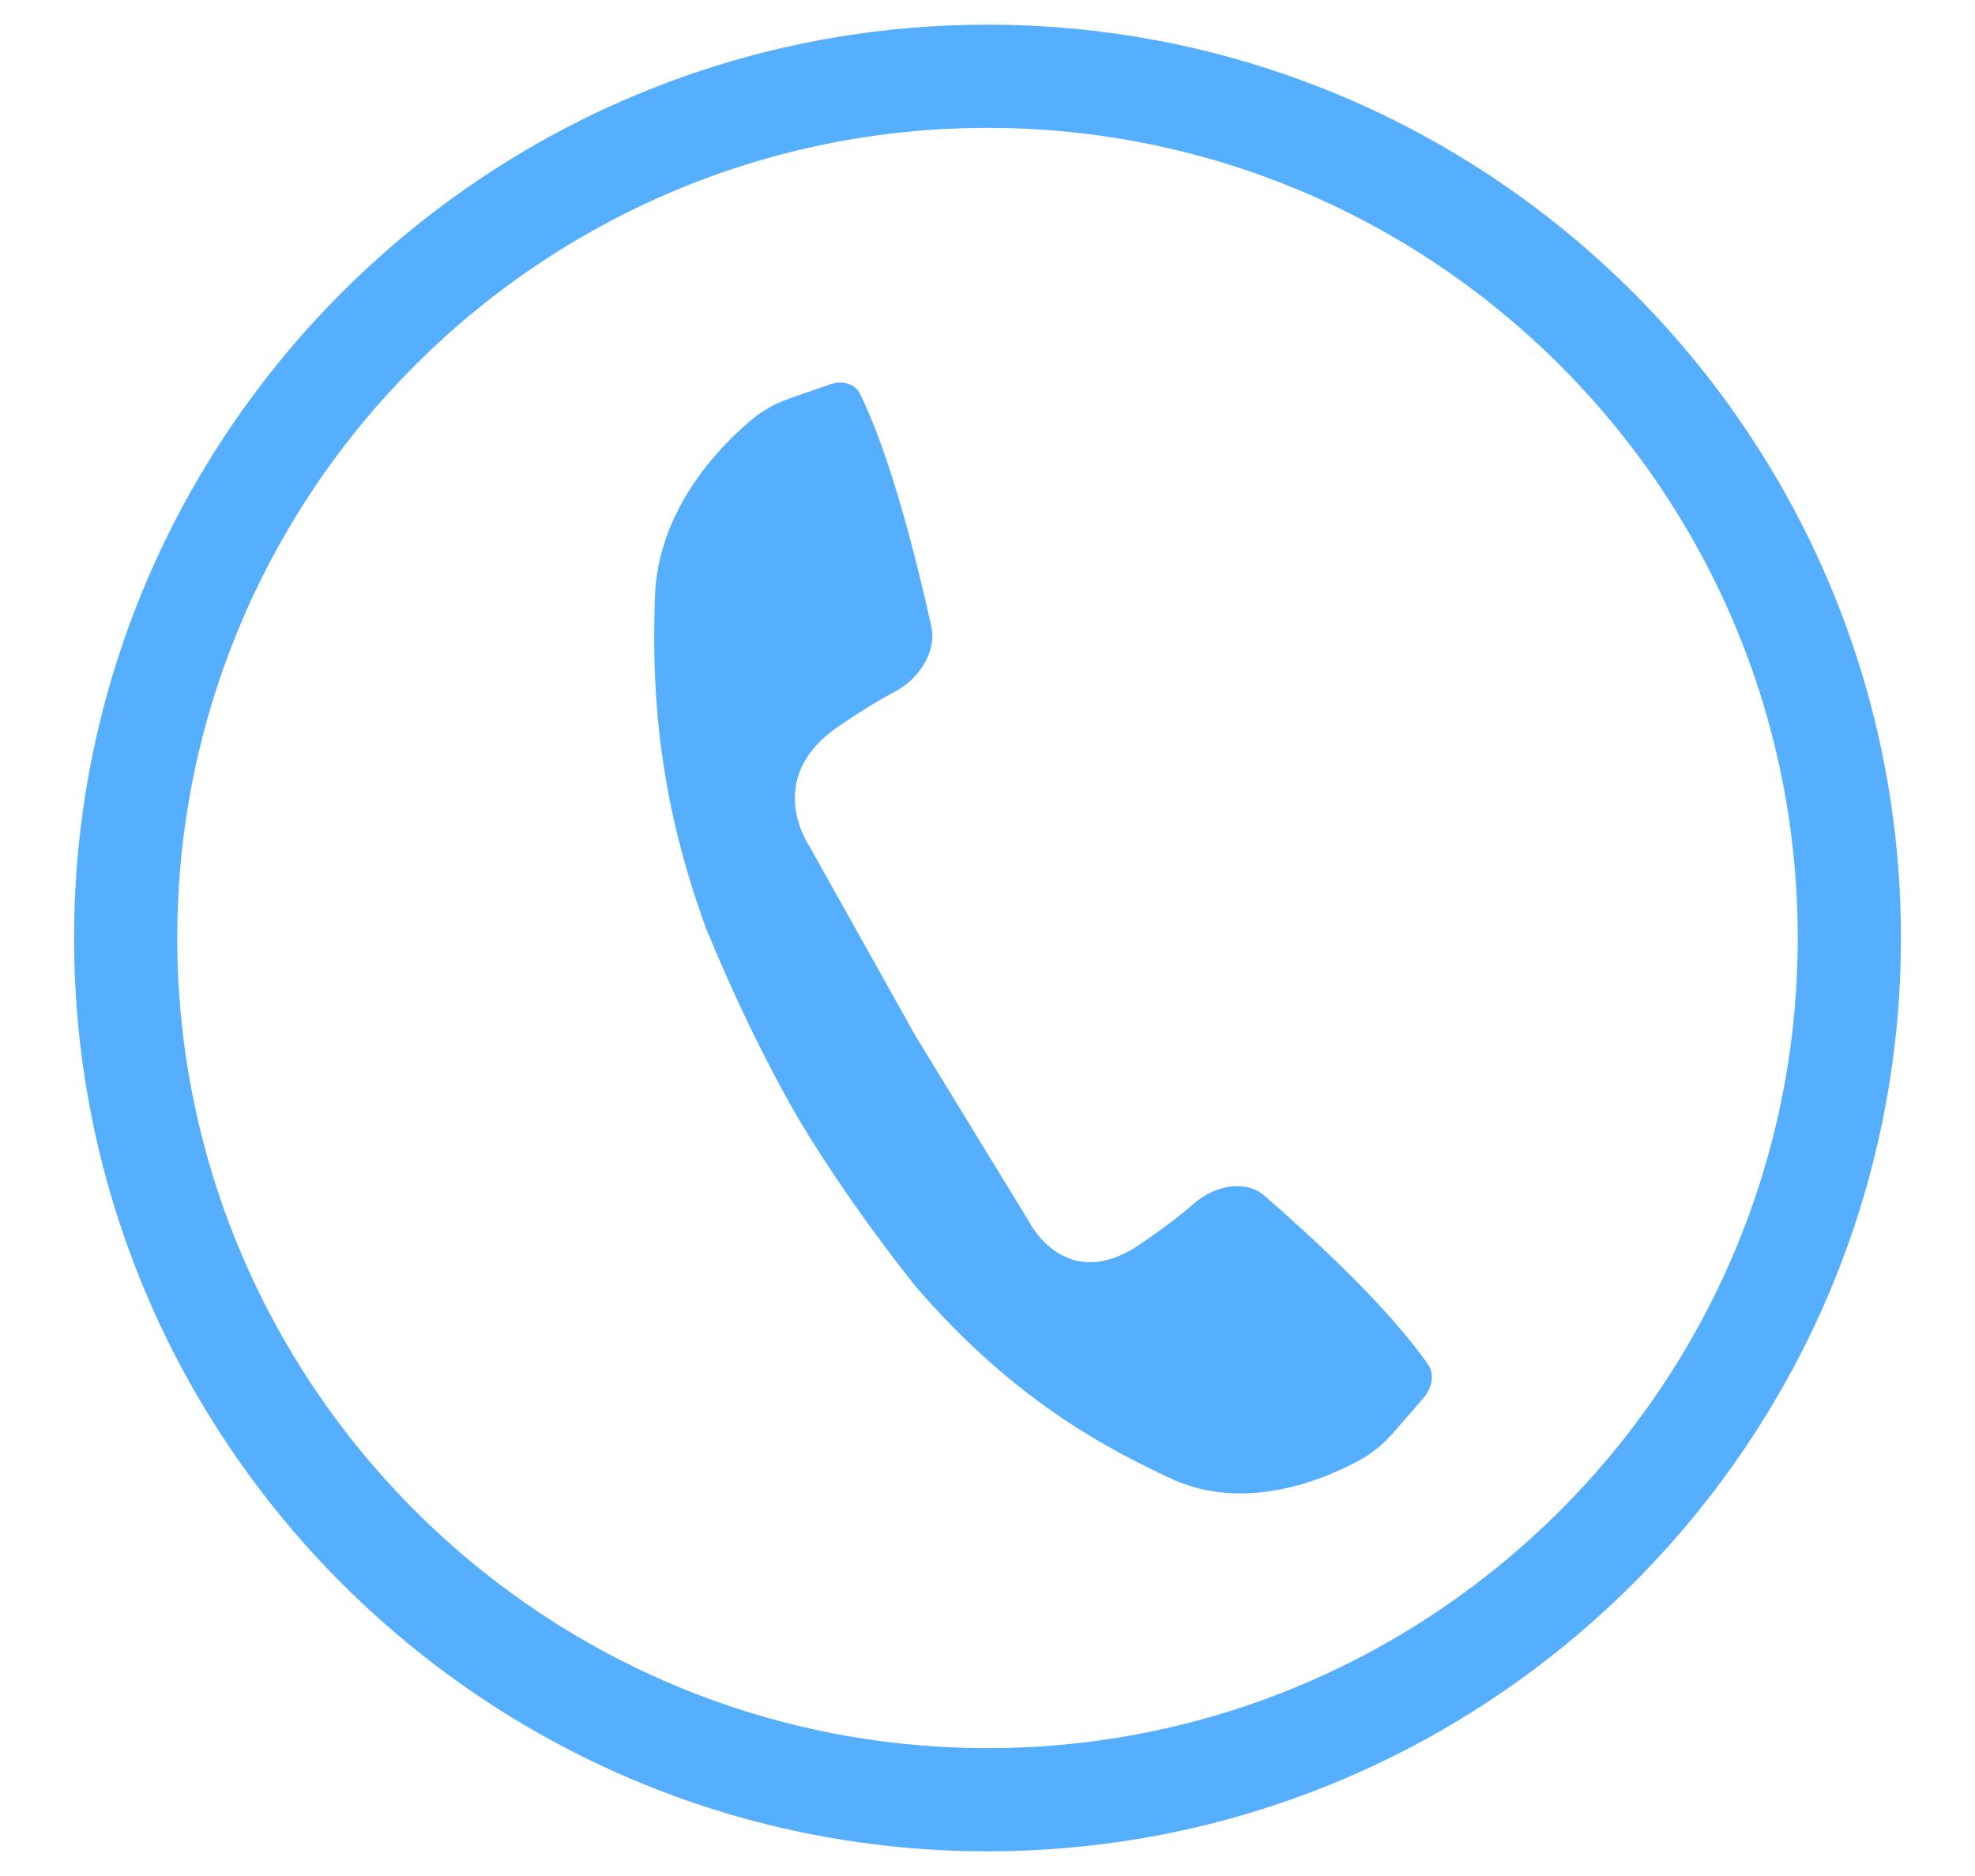
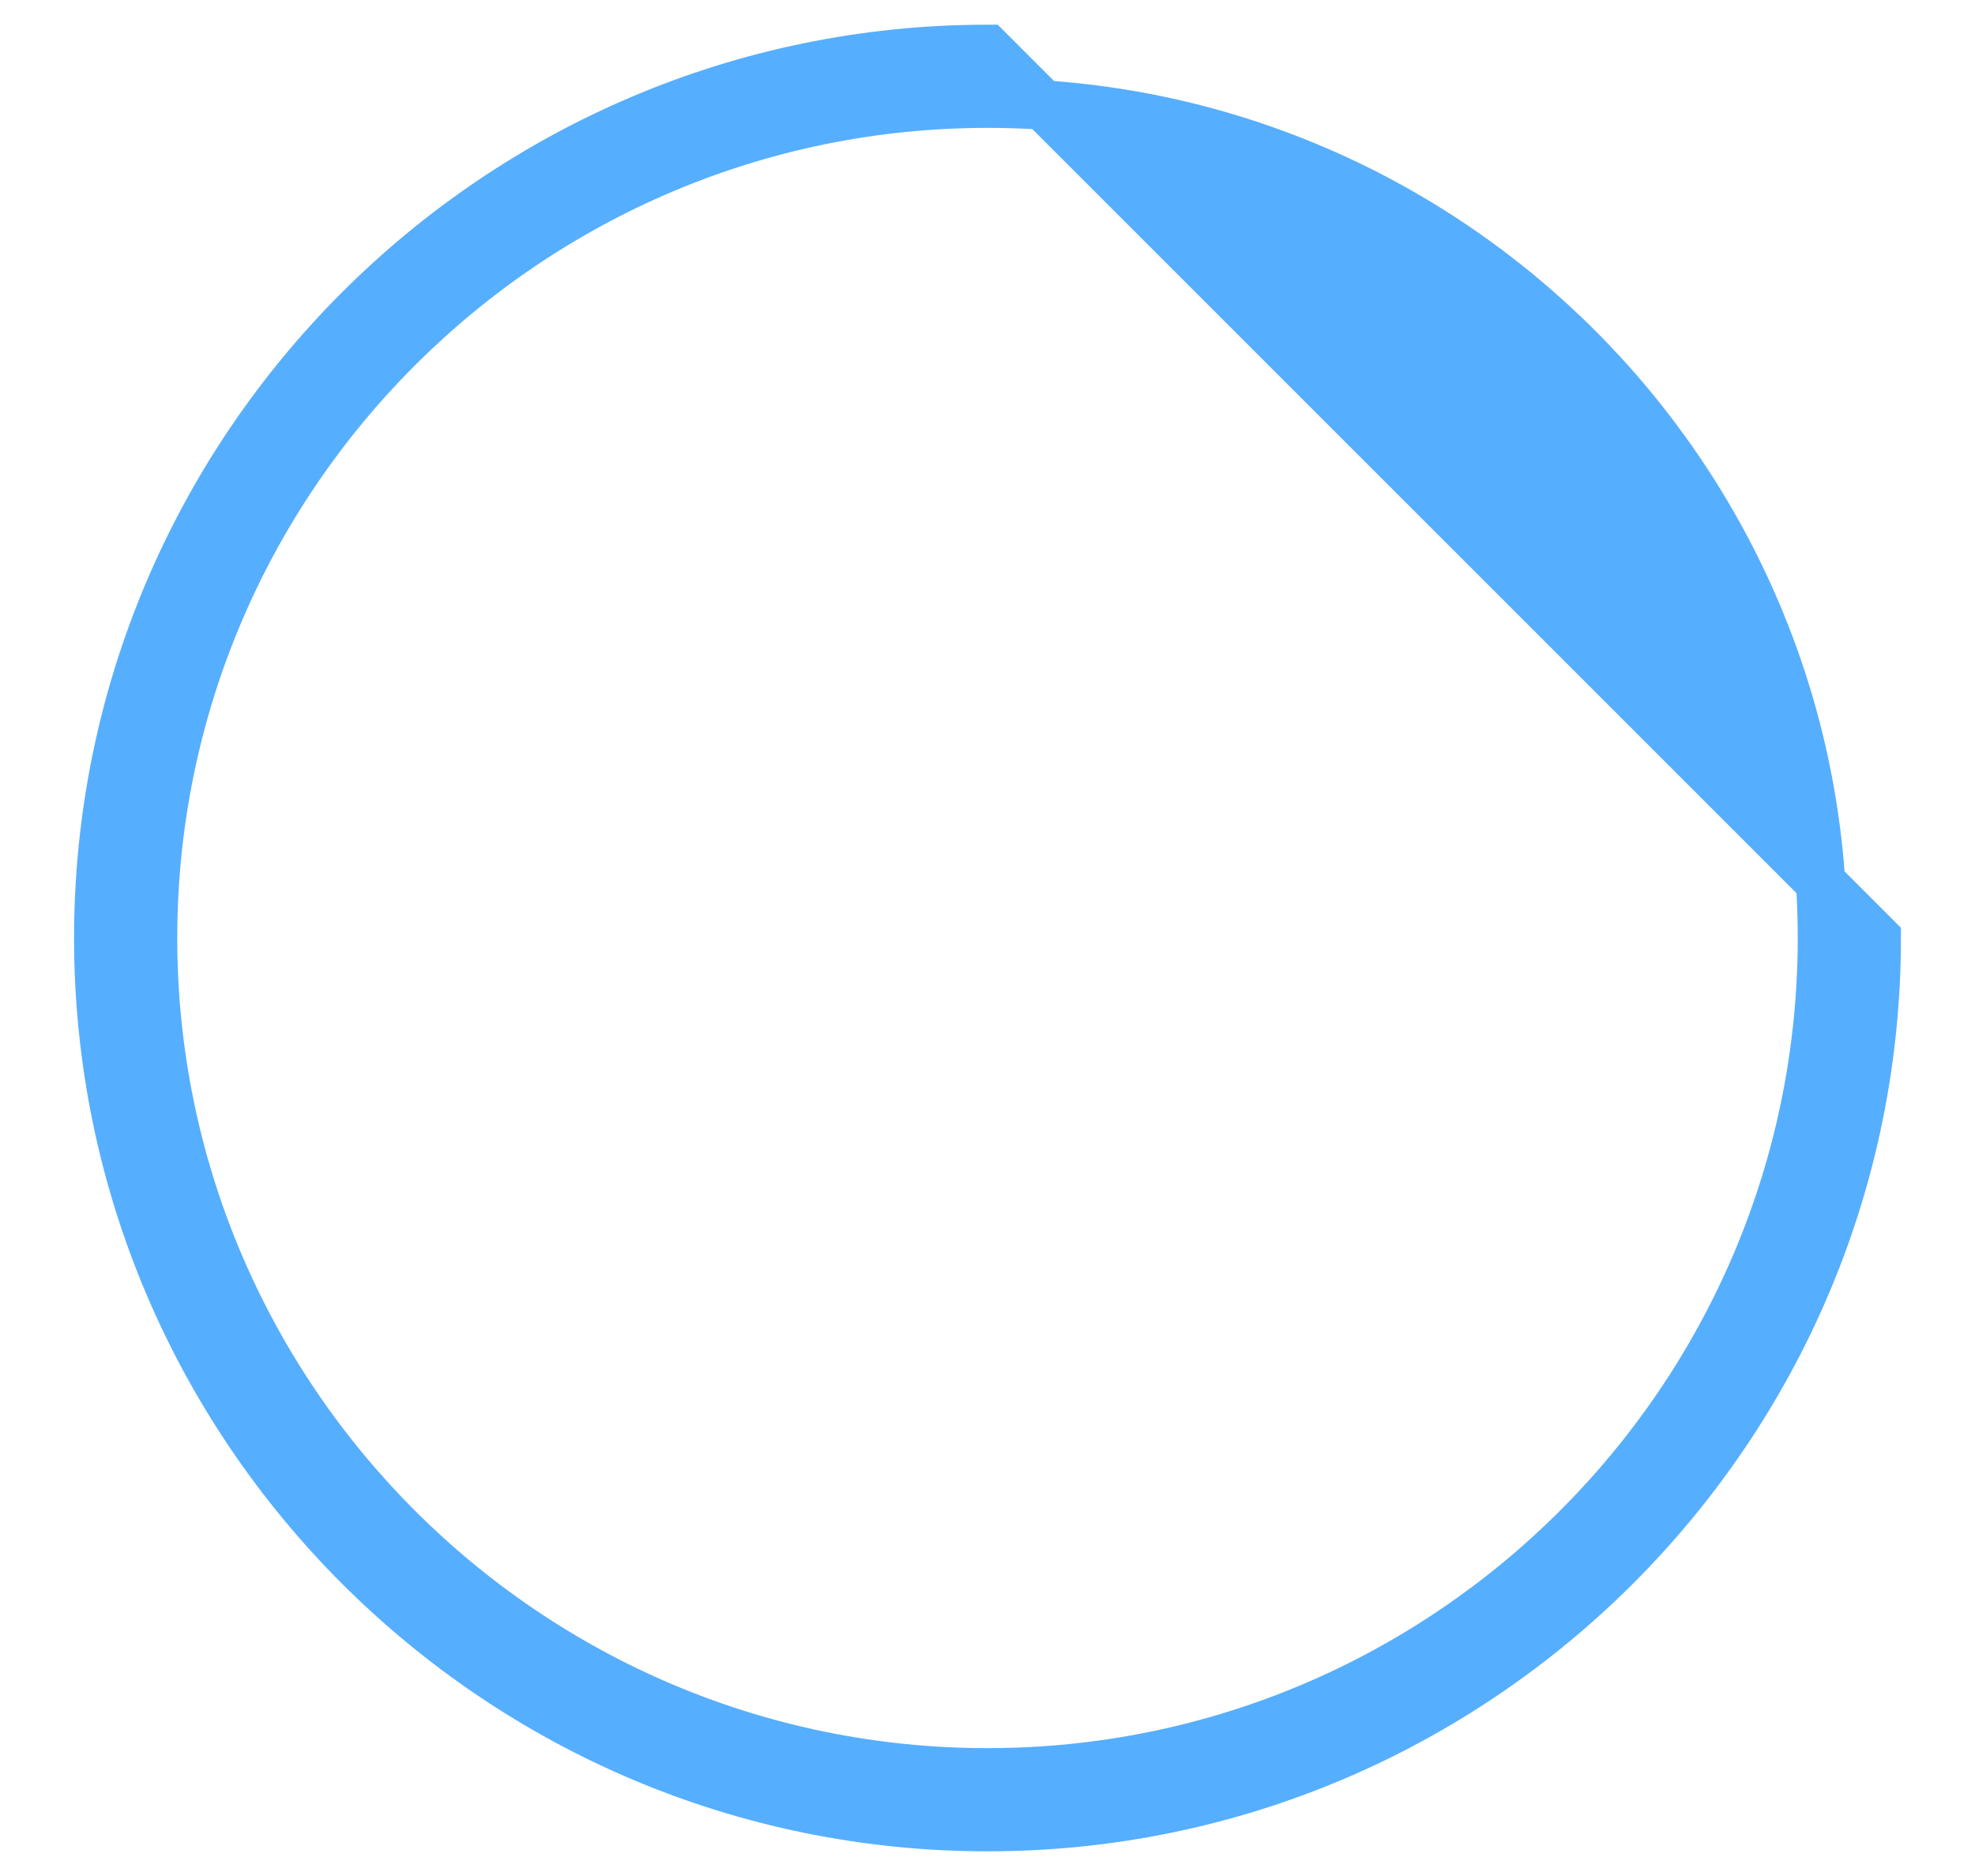
<svg xmlns="http://www.w3.org/2000/svg" width="20" height="19" viewBox="0 0 20 19" fill="none">
-   <path d="M12.801 12.107C12.625 11.954 12.316 11.992 12.088 12.191C11.951 12.312 11.771 12.448 11.553 12.597C10.781 13.126 10.414 12.361 10.414 12.361L9.271 10.492L8.198 8.573C8.198 8.573 7.716 7.887 8.488 7.359C8.706 7.21 8.896 7.092 9.056 7.009C9.321 6.871 9.484 6.586 9.432 6.349C9.296 5.731 9.028 4.637 8.709 3.988C8.659 3.887 8.534 3.848 8.402 3.894L7.983 4.04C7.846 4.088 7.715 4.162 7.6 4.26C7.269 4.54 6.653 5.179 6.631 6.066C6.622 6.409 6.615 6.848 6.672 7.38C6.732 7.952 6.866 8.629 7.152 9.408C7.451 10.134 7.76 10.762 8.072 11.308L8.075 11.314C8.398 11.852 8.79 12.422 9.269 13.025C9.797 13.639 10.306 14.06 10.757 14.364C11.178 14.647 11.548 14.828 11.838 14.966C12.589 15.324 13.386 14.995 13.762 14.792C13.893 14.721 14.011 14.624 14.109 14.511L14.411 14.164C14.506 14.054 14.527 13.916 14.464 13.824C14.058 13.234 13.258 12.504 12.801 12.107Z" fill="#56AEFF" />
-   <path d="M10 0.5C5.037 0.5 1 4.537 1 9.5C1 14.463 5.037 18.5 10 18.5C14.963 18.5 19 14.463 19 9.5C19 4.537 14.963 0.5 10 0.5ZM10 17.955C5.338 17.955 1.545 14.162 1.545 9.5C1.545 4.838 5.338 1.045 10 1.045C14.662 1.045 18.455 4.838 18.455 9.5C18.455 14.162 14.662 17.955 10 17.955Z" fill="#56AEFF" stroke="#56AEFF" stroke-width="0.5" />
+   <path d="M10 0.5C5.037 0.5 1 4.537 1 9.5C1 14.463 5.037 18.5 10 18.5C14.963 18.5 19 14.463 19 9.5ZM10 17.955C5.338 17.955 1.545 14.162 1.545 9.5C1.545 4.838 5.338 1.045 10 1.045C14.662 1.045 18.455 4.838 18.455 9.5C18.455 14.162 14.662 17.955 10 17.955Z" fill="#56AEFF" stroke="#56AEFF" stroke-width="0.5" />
</svg>